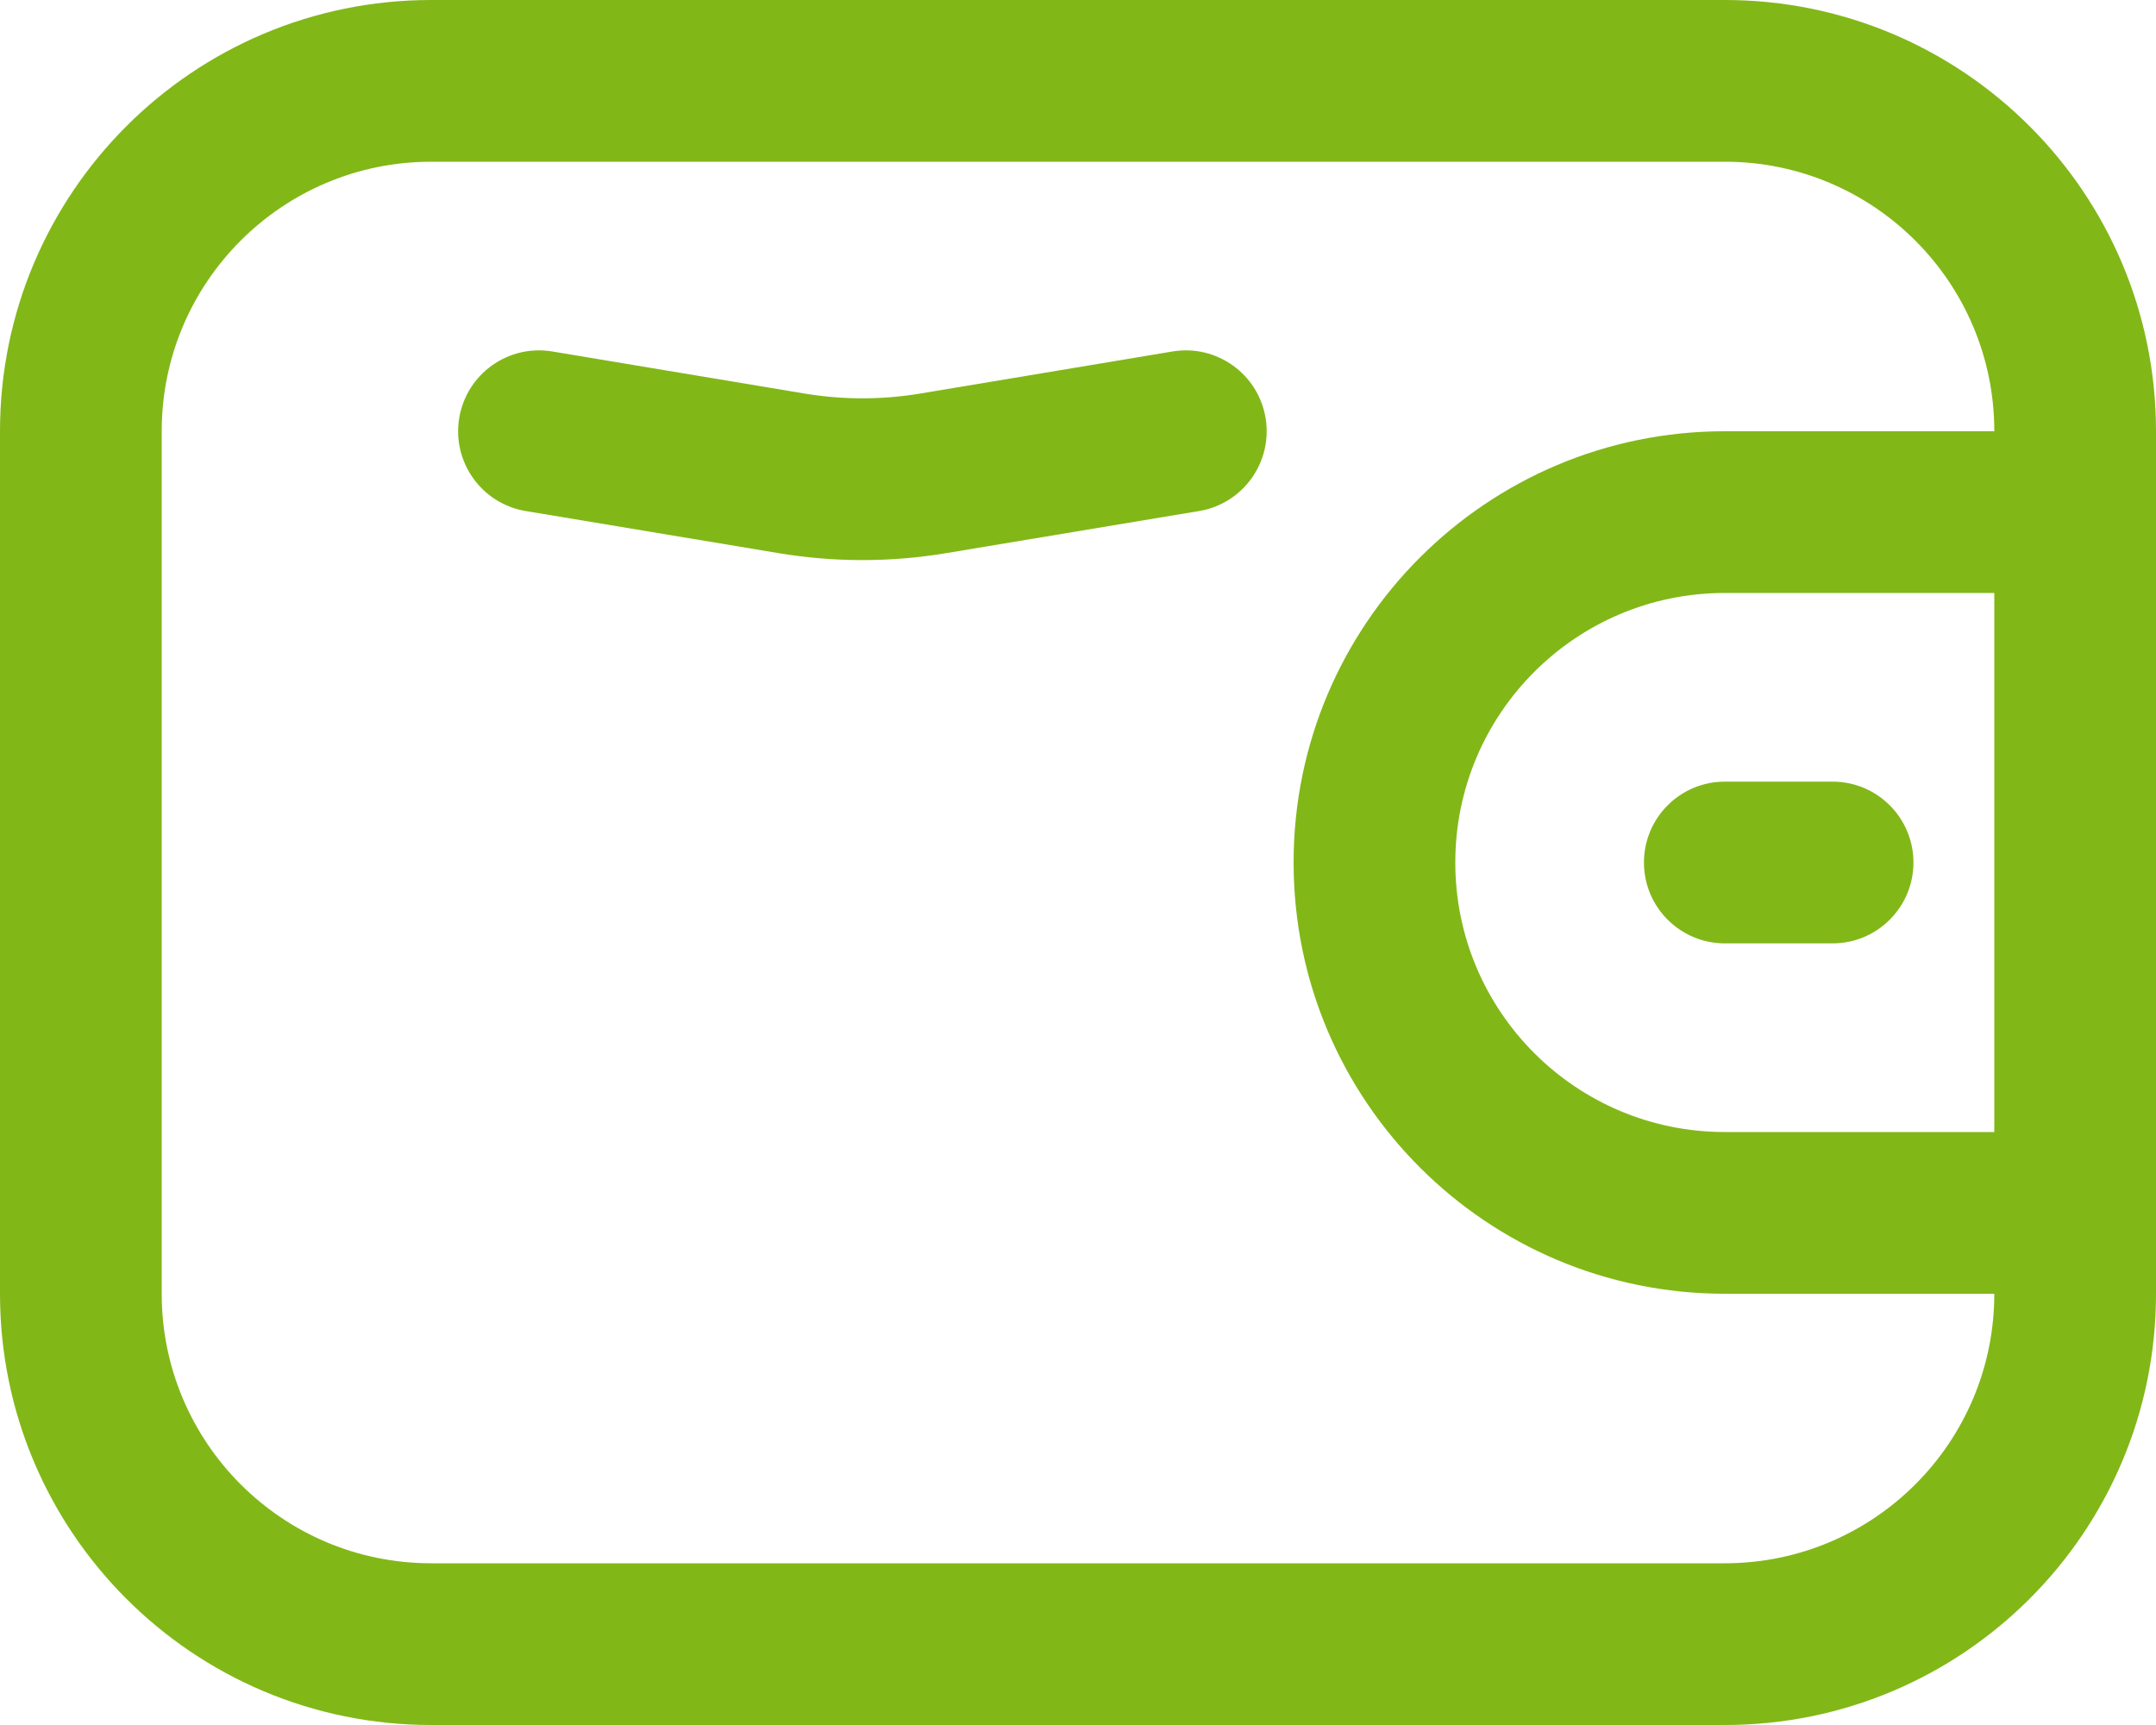
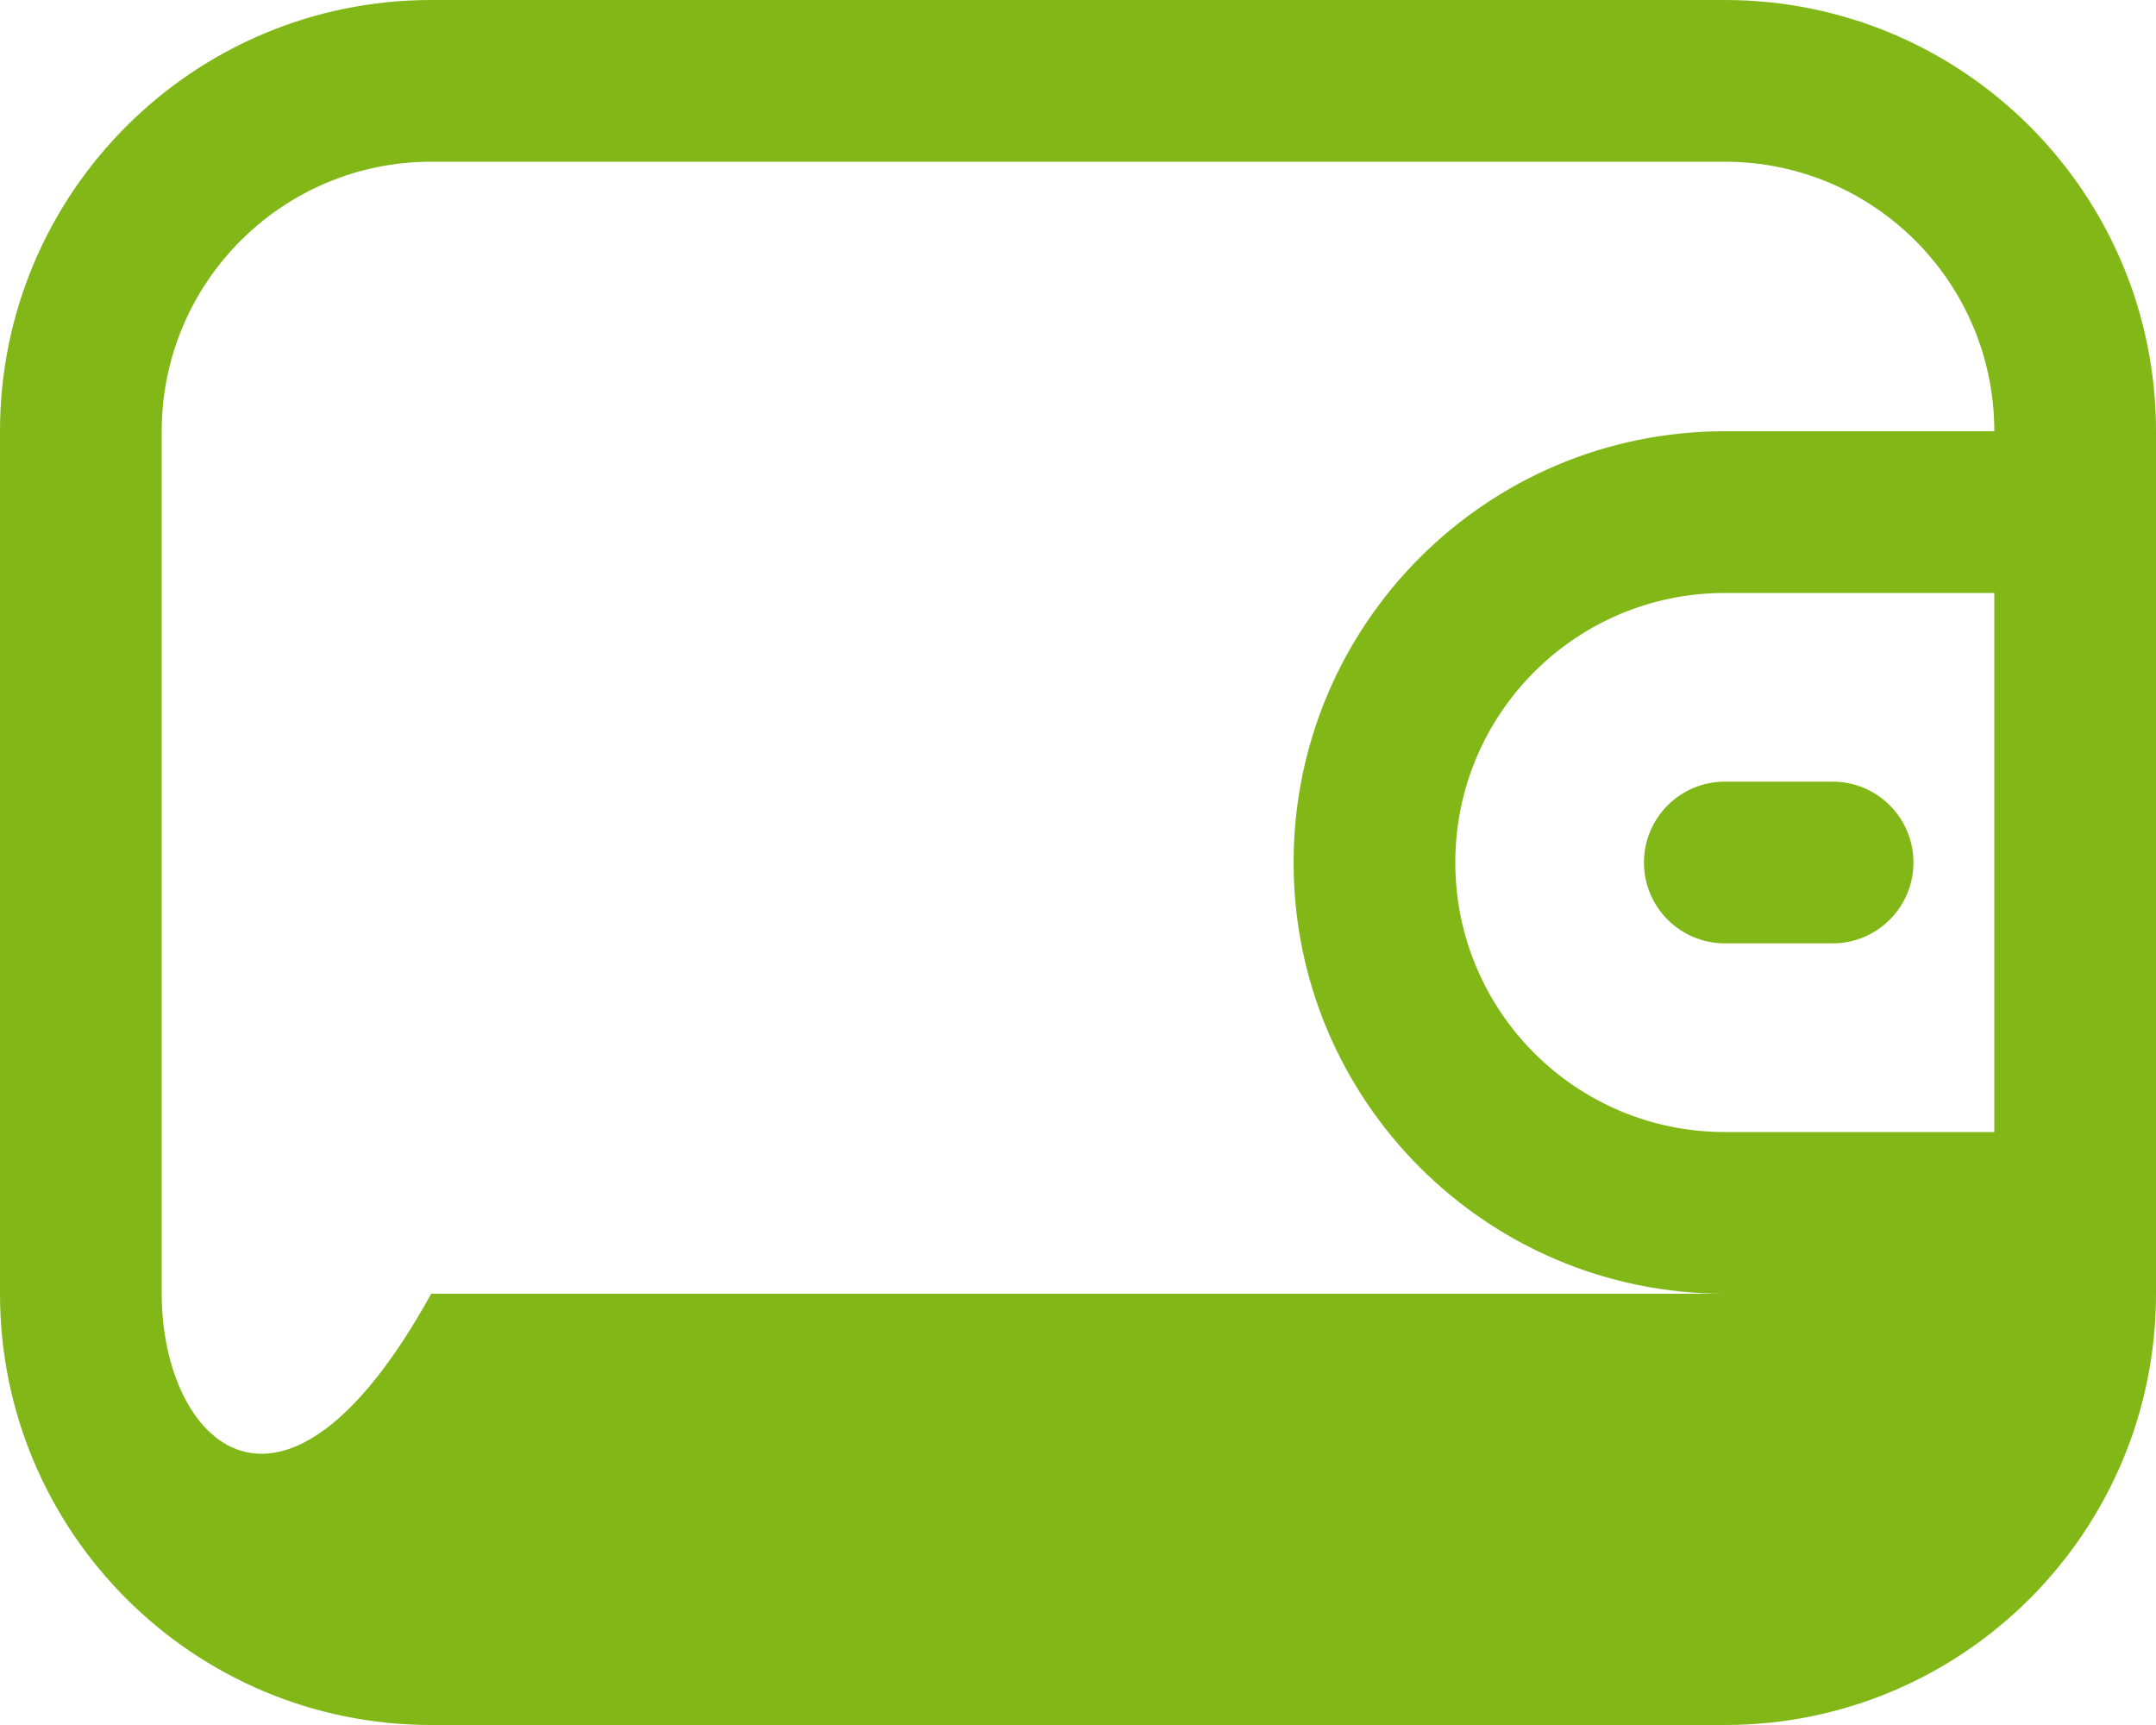
<svg xmlns="http://www.w3.org/2000/svg" width="30" height="24" viewBox="0 0 30 24" fill="none">
-   <path d="M7.685 4.89C7.072 4.788 6.492 5.202 6.39 5.815C6.288 6.428 6.702 7.008 7.315 7.11L10.829 7.695C11.604 7.825 12.396 7.825 13.171 7.695L16.685 7.11C17.298 7.008 17.712 6.428 17.61 5.815C17.508 5.202 16.928 4.788 16.315 4.89L12.801 5.476C12.271 5.564 11.729 5.564 11.199 5.476L7.685 4.89Z" fill="#82B718" />
  <path d="M22.875 12C22.875 11.379 23.379 10.875 24 10.875H25.5C26.121 10.875 26.625 11.379 26.625 12C26.625 12.621 26.121 13.125 25.5 13.125H24C23.379 13.125 22.875 12.621 22.875 12Z" fill="#82B718" />
-   <path fill-rule="evenodd" clip-rule="evenodd" d="M30 18C30 21.314 27.314 24 24 24H6C2.686 24 0 21.314 0 18V6C0 2.686 2.686 0 6 0H24C27.314 0 30 2.686 30 6V18ZM6 2.25H24C26.071 2.25 27.75 3.929 27.75 6H24C20.686 6 18 8.686 18 12C18 15.314 20.686 18 24 18L27.75 18C27.75 20.071 26.071 21.75 24 21.75H6C3.929 21.75 2.25 20.071 2.25 18V6C2.25 3.929 3.929 2.25 6 2.25ZM27.75 8.25H24C21.929 8.25 20.25 9.929 20.25 12C20.25 14.071 21.929 15.75 24 15.75H27.75V8.25Z" fill="#82B718" />
+   <path fill-rule="evenodd" clip-rule="evenodd" d="M30 18C30 21.314 27.314 24 24 24H6C2.686 24 0 21.314 0 18V6C0 2.686 2.686 0 6 0H24C27.314 0 30 2.686 30 6V18ZM6 2.25H24C26.071 2.25 27.75 3.929 27.75 6H24C20.686 6 18 8.686 18 12C18 15.314 20.686 18 24 18L27.75 18H6C3.929 21.75 2.25 20.071 2.25 18V6C2.25 3.929 3.929 2.25 6 2.25ZM27.75 8.25H24C21.929 8.25 20.25 9.929 20.25 12C20.25 14.071 21.929 15.75 24 15.75H27.75V8.25Z" fill="#82B718" />
</svg>